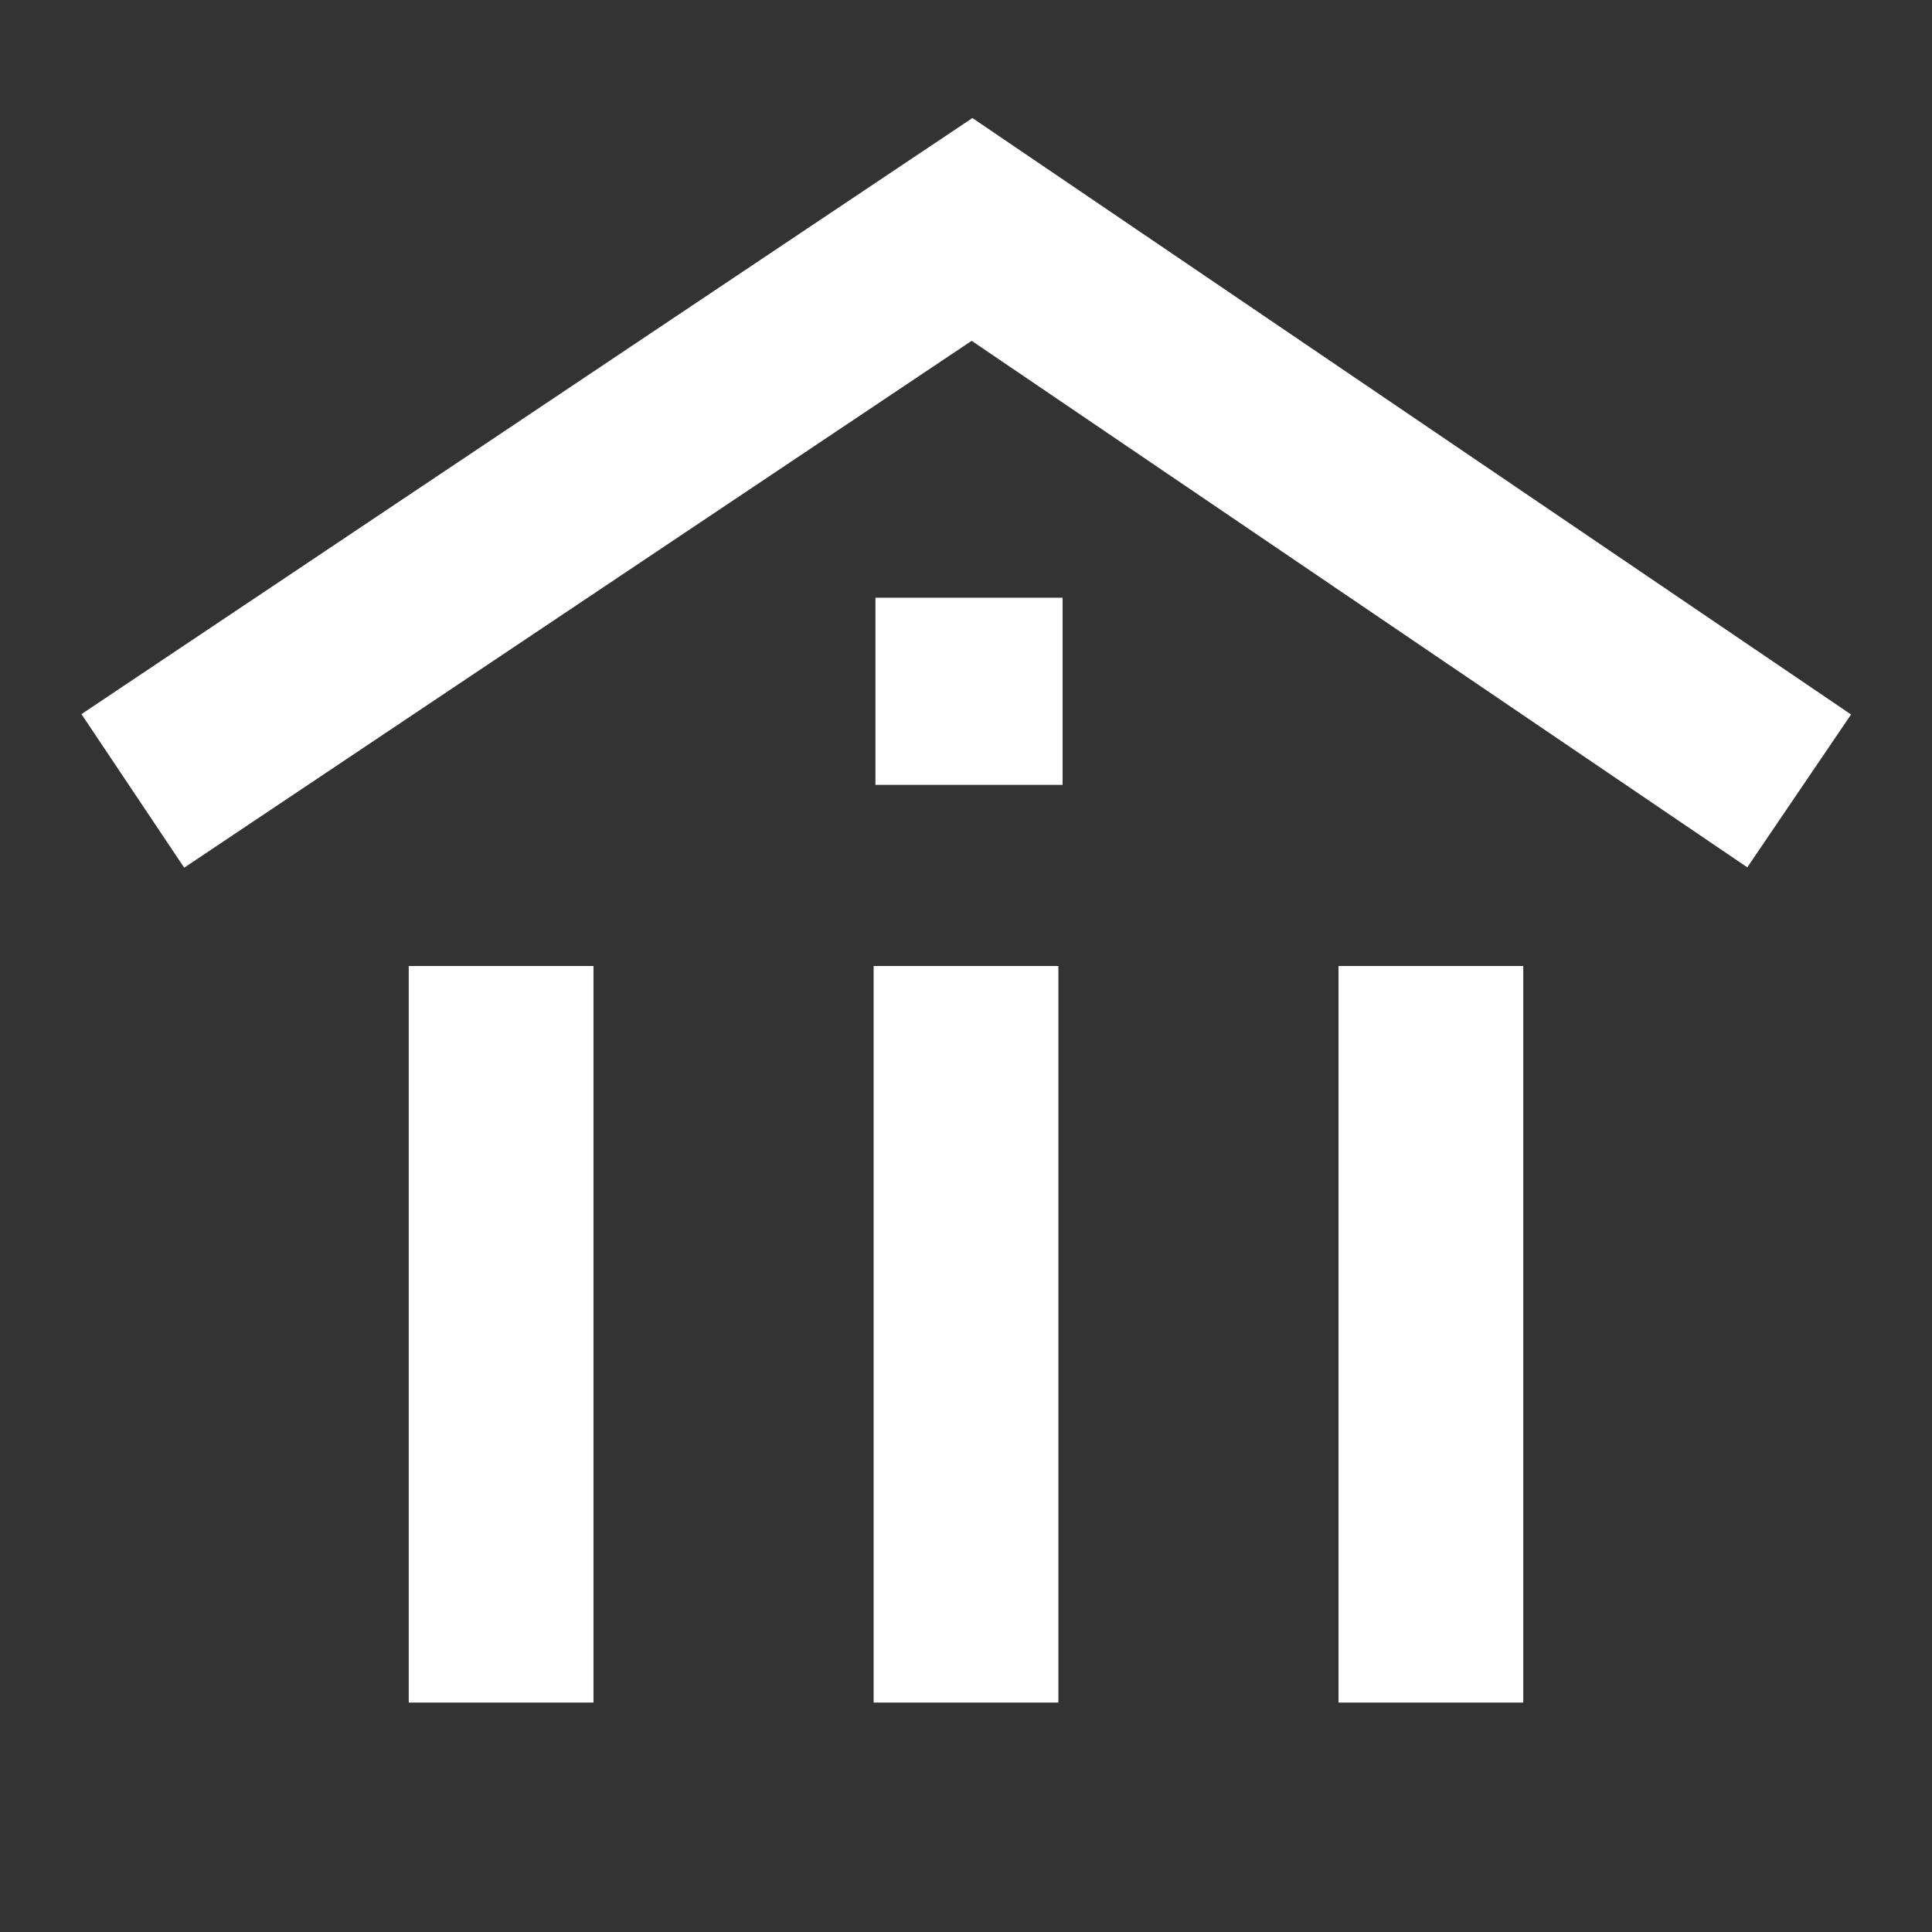
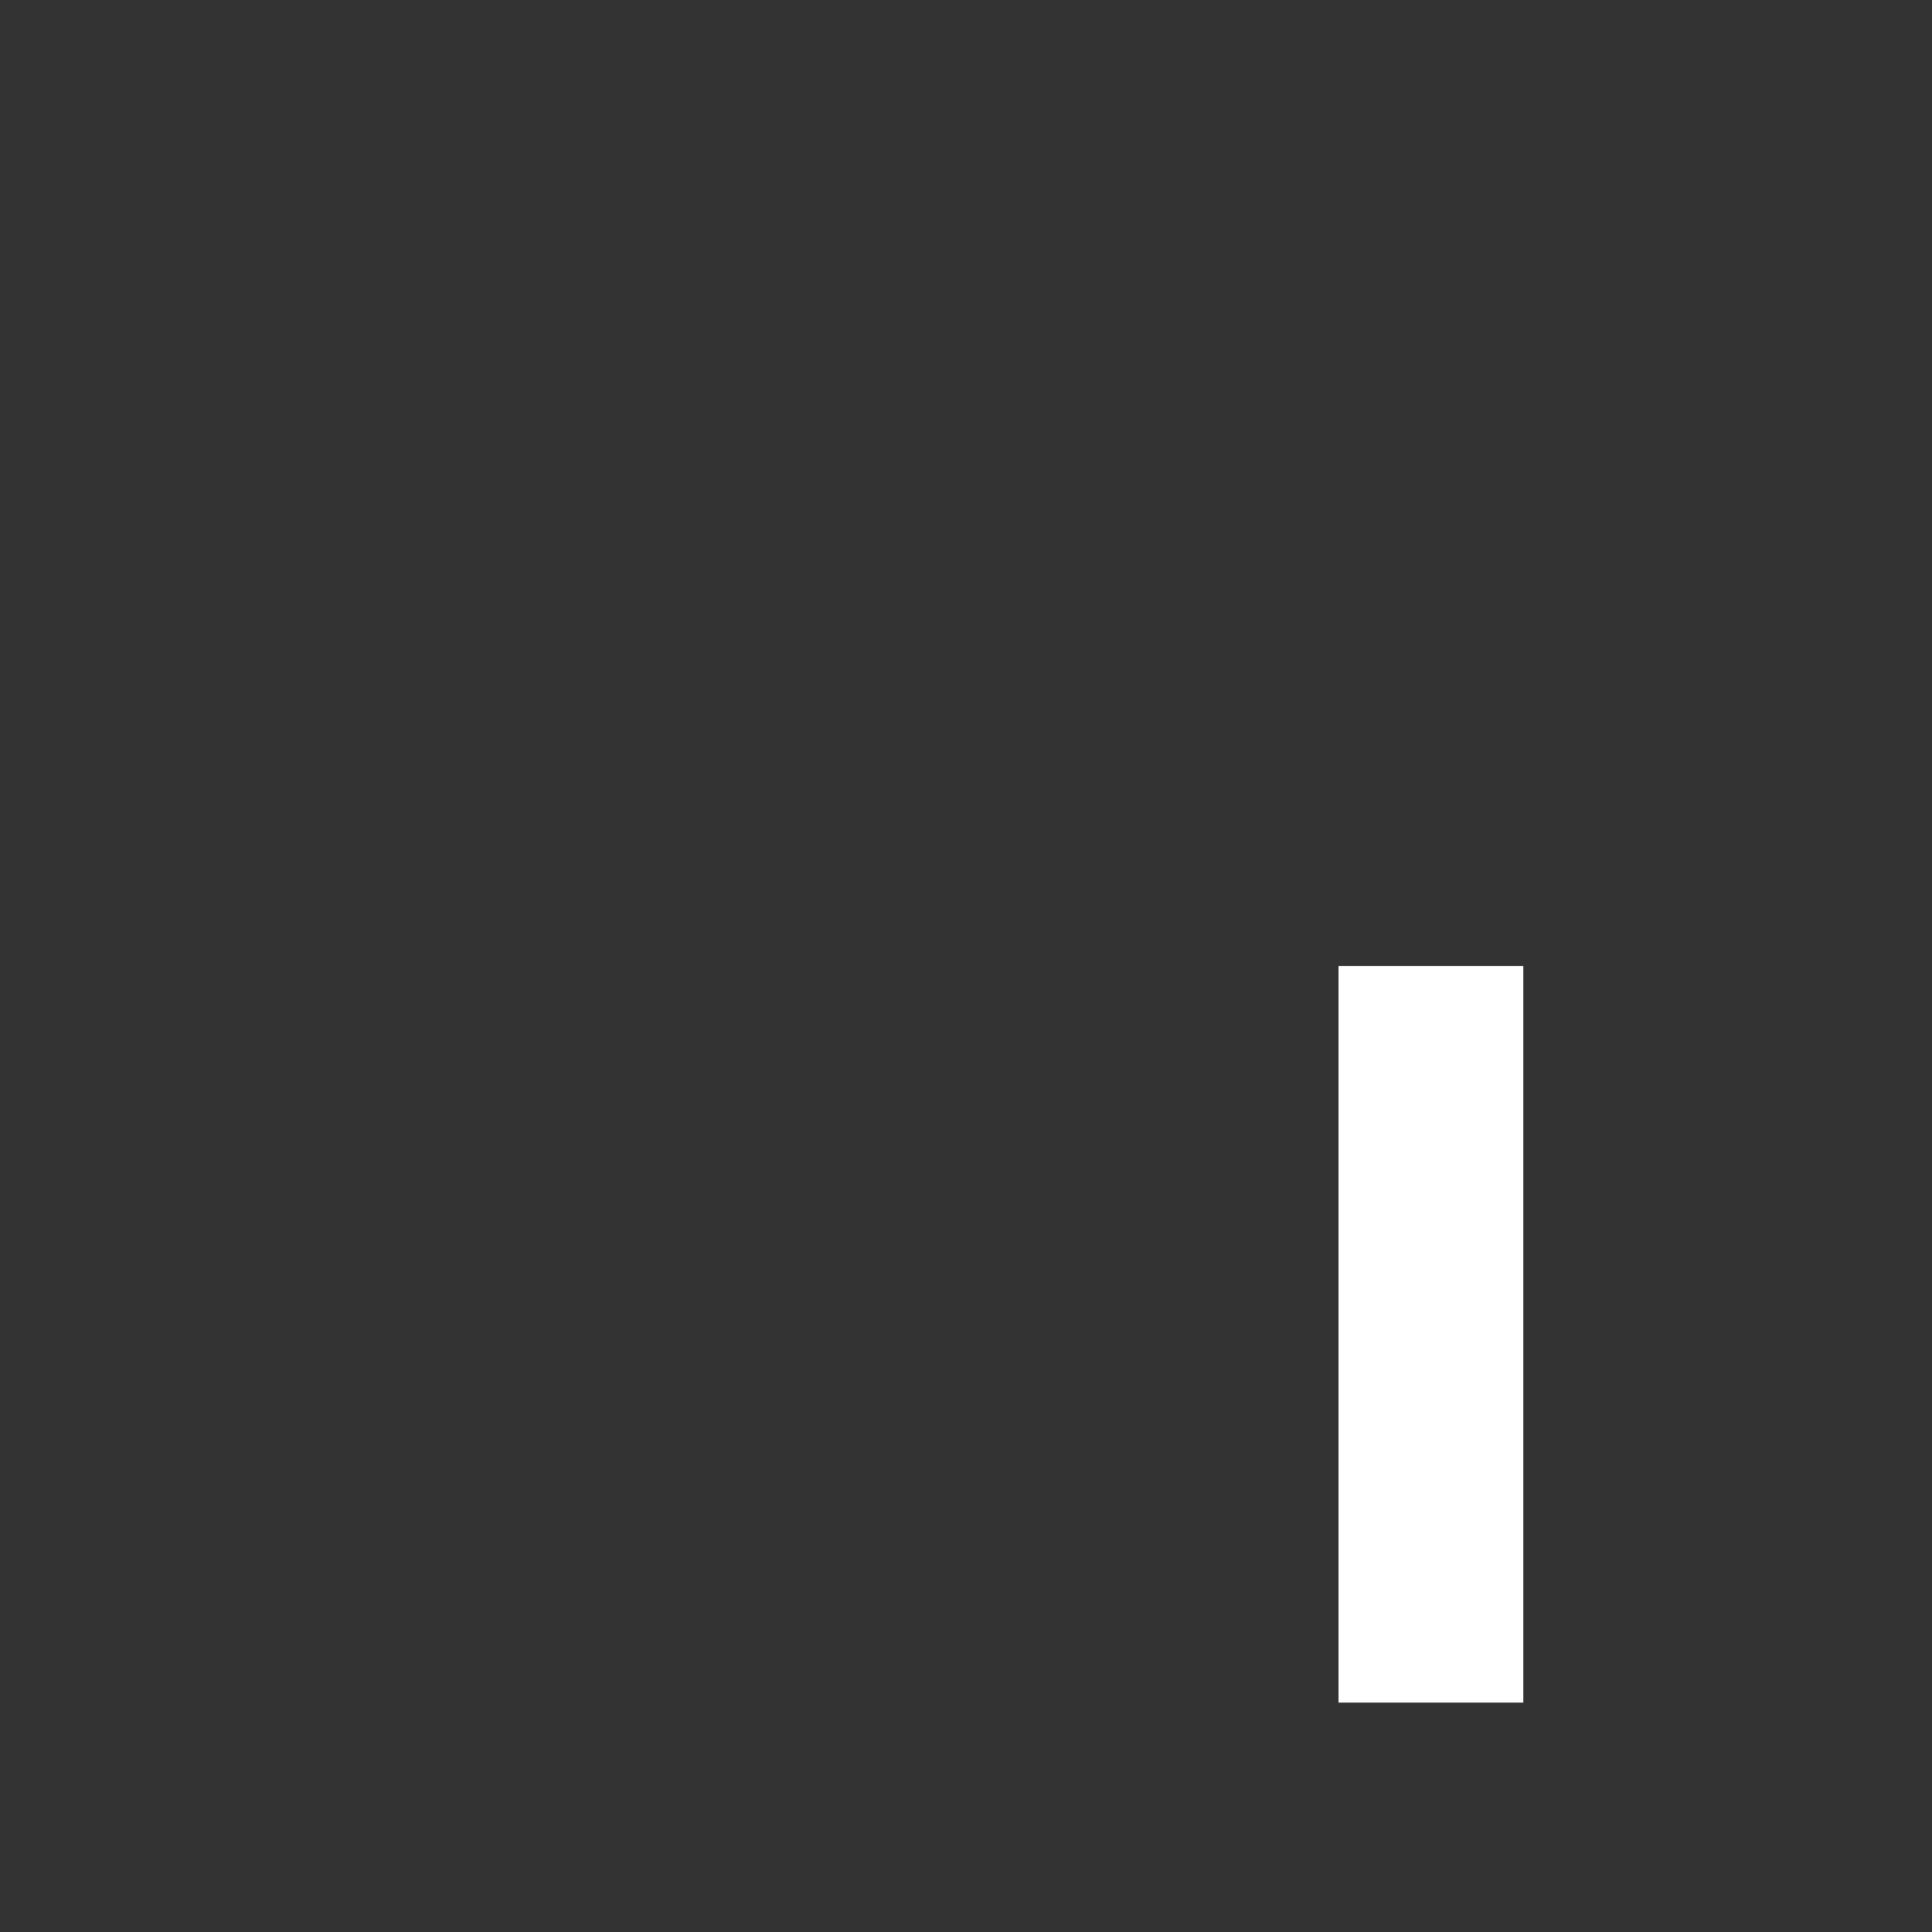
<svg xmlns="http://www.w3.org/2000/svg" version="1.1" id="Layer_1" x="0px" y="0px" viewBox="0 0 32 32" style="enable-background:new 0 0 32 32;" xml:space="preserve">
  <rect x="0" y="0" width="32" height="32" fill="#333333" stroke="none" />
  <style type="text/css">
	.st0{fill:#ffffff;}
	.st1{fill:none;stroke:#ffffff;stroke-width:3.06;stroke-miterlimit:10;}
</style>
  <title>icons/banking/branch</title>
  <desc>Created with Sketch.</desc>
  <g>
-     <rect x="14.5" y="9.9" class="st0" width="3.1" height="3.1" />
-     <line class="st1" x1="16" y1="16" x2="16" y2="28.2" />
-     <polyline class="st1" points="29.8,13.1 16.1,3.8 2.2,13.1  " />
-     <line class="st1" x1="8.3" y1="16" x2="8.3" y2="28.2" />
    <line class="st1" x1="23.7" y1="16" x2="23.7" y2="28.2" />
  </g>
</svg>